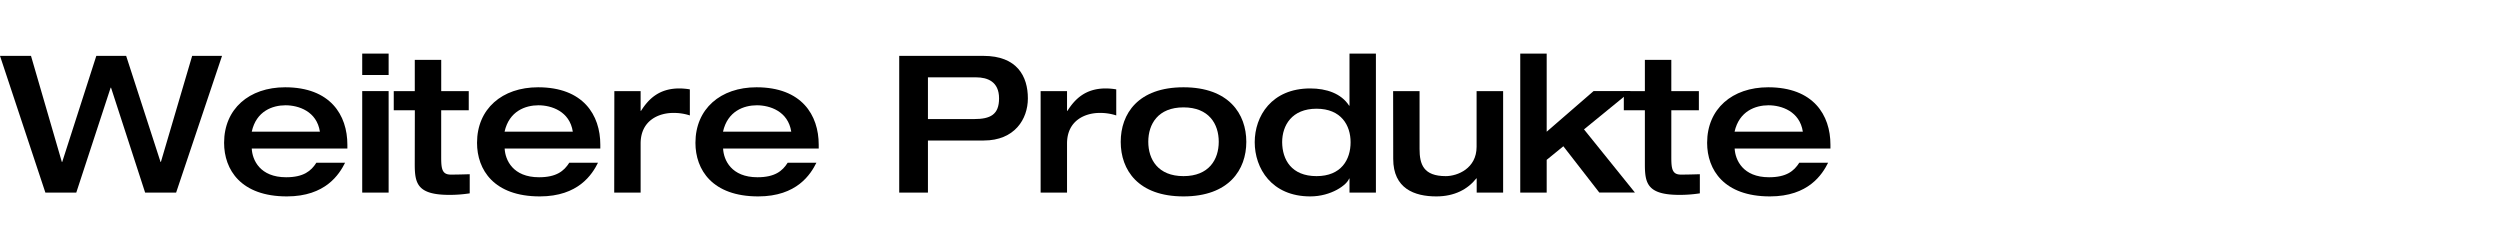
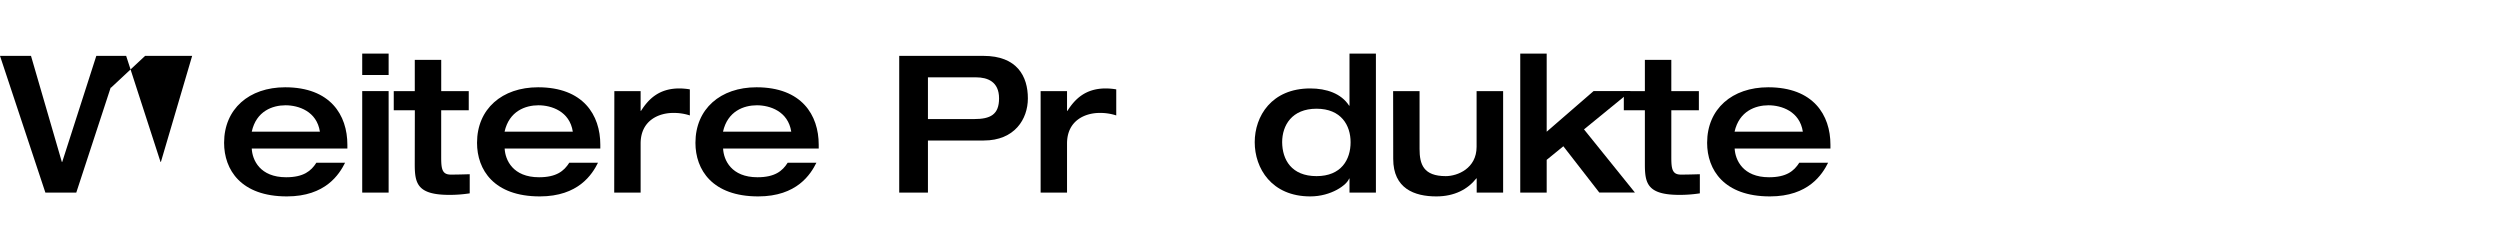
<svg xmlns="http://www.w3.org/2000/svg" viewBox="0 0 800 80">
  <defs>
    <style>.cls-1{opacity:0;}</style>
  </defs>
  <title>Navi_weitere produkte_1</title>
  <g id="Ebene_2" data-name="Ebene 2">
    <g id="Ebene_1-2" data-name="Ebene 1">
-       <path d="M0,17.88H9.92l9.87,33.94h.12L30.82,17.88h9.55l11,33.94h.12l10-33.94h9.56L56.36,61.63H46.44L35.53,28.05h-.12l-11,33.58H14.52Z" />
+       <path d="M0,17.88H9.92l9.87,33.94h.12L30.82,17.88h9.55l11,33.94h.12l10-33.94h9.56H46.44L35.53,28.05h-.12l-11,33.58H14.52Z" />
      <path d="M80.56,47.54c.18,3.67,2.63,9.18,11,9.18,5.57,0,8-2,9.68-4.65h9.19c-1.84,3.68-6.25,10.78-18.63,10.78-14.7,0-20.09-8.51-20.09-17.15,0-10.85,8-17.77,19.54-17.77,14.46,0,19.91,8.88,19.91,18.38v1.23Zm21.81-5.4c-1-6.55-6.86-8.45-11-8.45S82,35.53,80.56,42.14Z" />
      <path d="M115.91,17.15h8.45V24h-8.45Zm0,12h8.45V61.63h-8.45Z" />
      <path d="M132.75,35.28H126V29.16h6.73v-10h8.46V29.16H150v6.12h-8.82V50.11c0,3.74.18,5.76,3.06,5.76,2.15,0,4-.06,6.07-.12v6.12a42,42,0,0,1-6.5.49c-10.29,0-11.09-3.67-11.09-9.8Z" />
      <path d="M161.49,47.54c.18,3.67,2.63,9.18,11,9.18,5.58,0,8-2,9.68-4.65h9.19c-1.83,3.68-6.25,10.78-18.62,10.78-14.7,0-20.09-8.51-20.09-17.15,0-10.85,8-17.77,19.54-17.77,14.46,0,19.91,8.88,19.91,18.38v1.23Zm21.81-5.4c-1-6.55-6.86-8.45-11-8.45s-9.37,1.84-10.84,8.45Z" />
      <path d="M196.59,29.16H205v6.31h.13c2.33-3.68,5.69-7.17,12.25-7.17a20.11,20.11,0,0,1,3.37.3v8.34a16.37,16.37,0,0,0-5.39-.8c-4.29,0-10.36,2.21-10.36,9.8V61.63h-8.45Z" />
      <path d="M231.39,47.54c.18,3.67,2.63,9.18,11,9.18,5.57,0,8-2,9.67-4.65h9.19c-1.83,3.68-6.24,10.78-18.62,10.78-14.7,0-20.09-8.51-20.09-17.15,0-10.85,8-17.77,19.54-17.77,14.46,0,19.91,8.88,19.91,18.38v1.23Zm21.81-5.4c-1-6.55-6.86-8.45-11-8.45s-9.37,1.84-10.84,8.45Z" />
      <path d="M287.75,17.88H314.7c10.79,0,14.22,6.56,14.22,13.6,0,6.68-4.29,13.48-14.09,13.48H296.94V61.63h-9.19Zm9.19,20.22H311.7c5.21,0,8-1.41,8-6.62,0-5.39-3.74-6.73-7.35-6.73H296.94Z" />
      <path d="M333,29.16h8.45v6.31h.13c2.33-3.68,5.69-7.17,12.25-7.17a20,20,0,0,1,3.37.3v8.34a16.37,16.37,0,0,0-5.39-.8c-4.29,0-10.36,2.21-10.36,9.8V61.63H333Z" />
-       <path d="M378.72,27.93c14.52,0,20.1,8.52,20.1,17.46s-5.58,17.46-20.1,17.46-20.09-8.45-20.09-17.46S364.2,27.93,378.72,27.93Zm0,28.43c8.15,0,11.28-5.33,11.28-11s-3.13-11-11.28-11-11.27,5.33-11.27,11S370.57,56.36,378.72,56.36Z" />
      <path d="M440.29,61.63h-8.45V57.15h-.13c-.67,2-5.69,5.7-12.43,5.7-12.38,0-17.77-9-17.77-17.34S406.9,28.3,419.28,28.3c5.14,0,9.92,1.59,12.43,5.51h.13V17.15h8.45Zm-19-5.27c7.9,0,10.9-5.27,10.9-10.85,0-5.39-3-10.72-10.9-10.72s-11,5.33-11,10.72C410.33,51.09,413.27,56.36,421.3,56.36Z" />
      <path d="M445.8,29.16h8.46v18.5c0,4.9,1.22,8.7,8.39,8.7,3.74,0,9.86-2.45,9.86-9.38V29.16H481V61.63h-8.46V57.09h-.12c-2.75,3.49-7,5.76-12.8,5.76-7,0-13.79-2.51-13.79-12Z" />
      <path d="M486.48,17.15h8.46v25l15-13h11.94l-15,12.25,16.3,20.22h-11.4L500.27,46.8l-5.33,4.35V61.63h-8.46Z" />
      <path d="M526.36,35.28h-6.74V29.16h6.74v-10h8.46V29.16h8.82v6.12h-8.82V50.11c0,3.74.18,5.76,3.06,5.76,2.14,0,4-.06,6.07-.12v6.12a42,42,0,0,1-6.5.49c-10.29,0-11.09-3.67-11.09-9.8Z" />
      <path d="M555.09,47.54c.19,3.67,2.64,9.18,11,9.18,5.58,0,8-2,9.68-4.65H585c-1.84,3.68-6.25,10.78-18.62,10.78-14.71,0-20.1-8.51-20.1-17.15,0-10.85,8-17.77,19.55-17.77,14.45,0,19.91,8.88,19.91,18.38v1.23Zm21.82-5.4c-1-6.55-6.87-8.45-11-8.45s-9.37,1.84-10.85,8.45Z" />
      <rect class="cls-1" width="800" height="80" />
    </g>
  </g>
</svg>